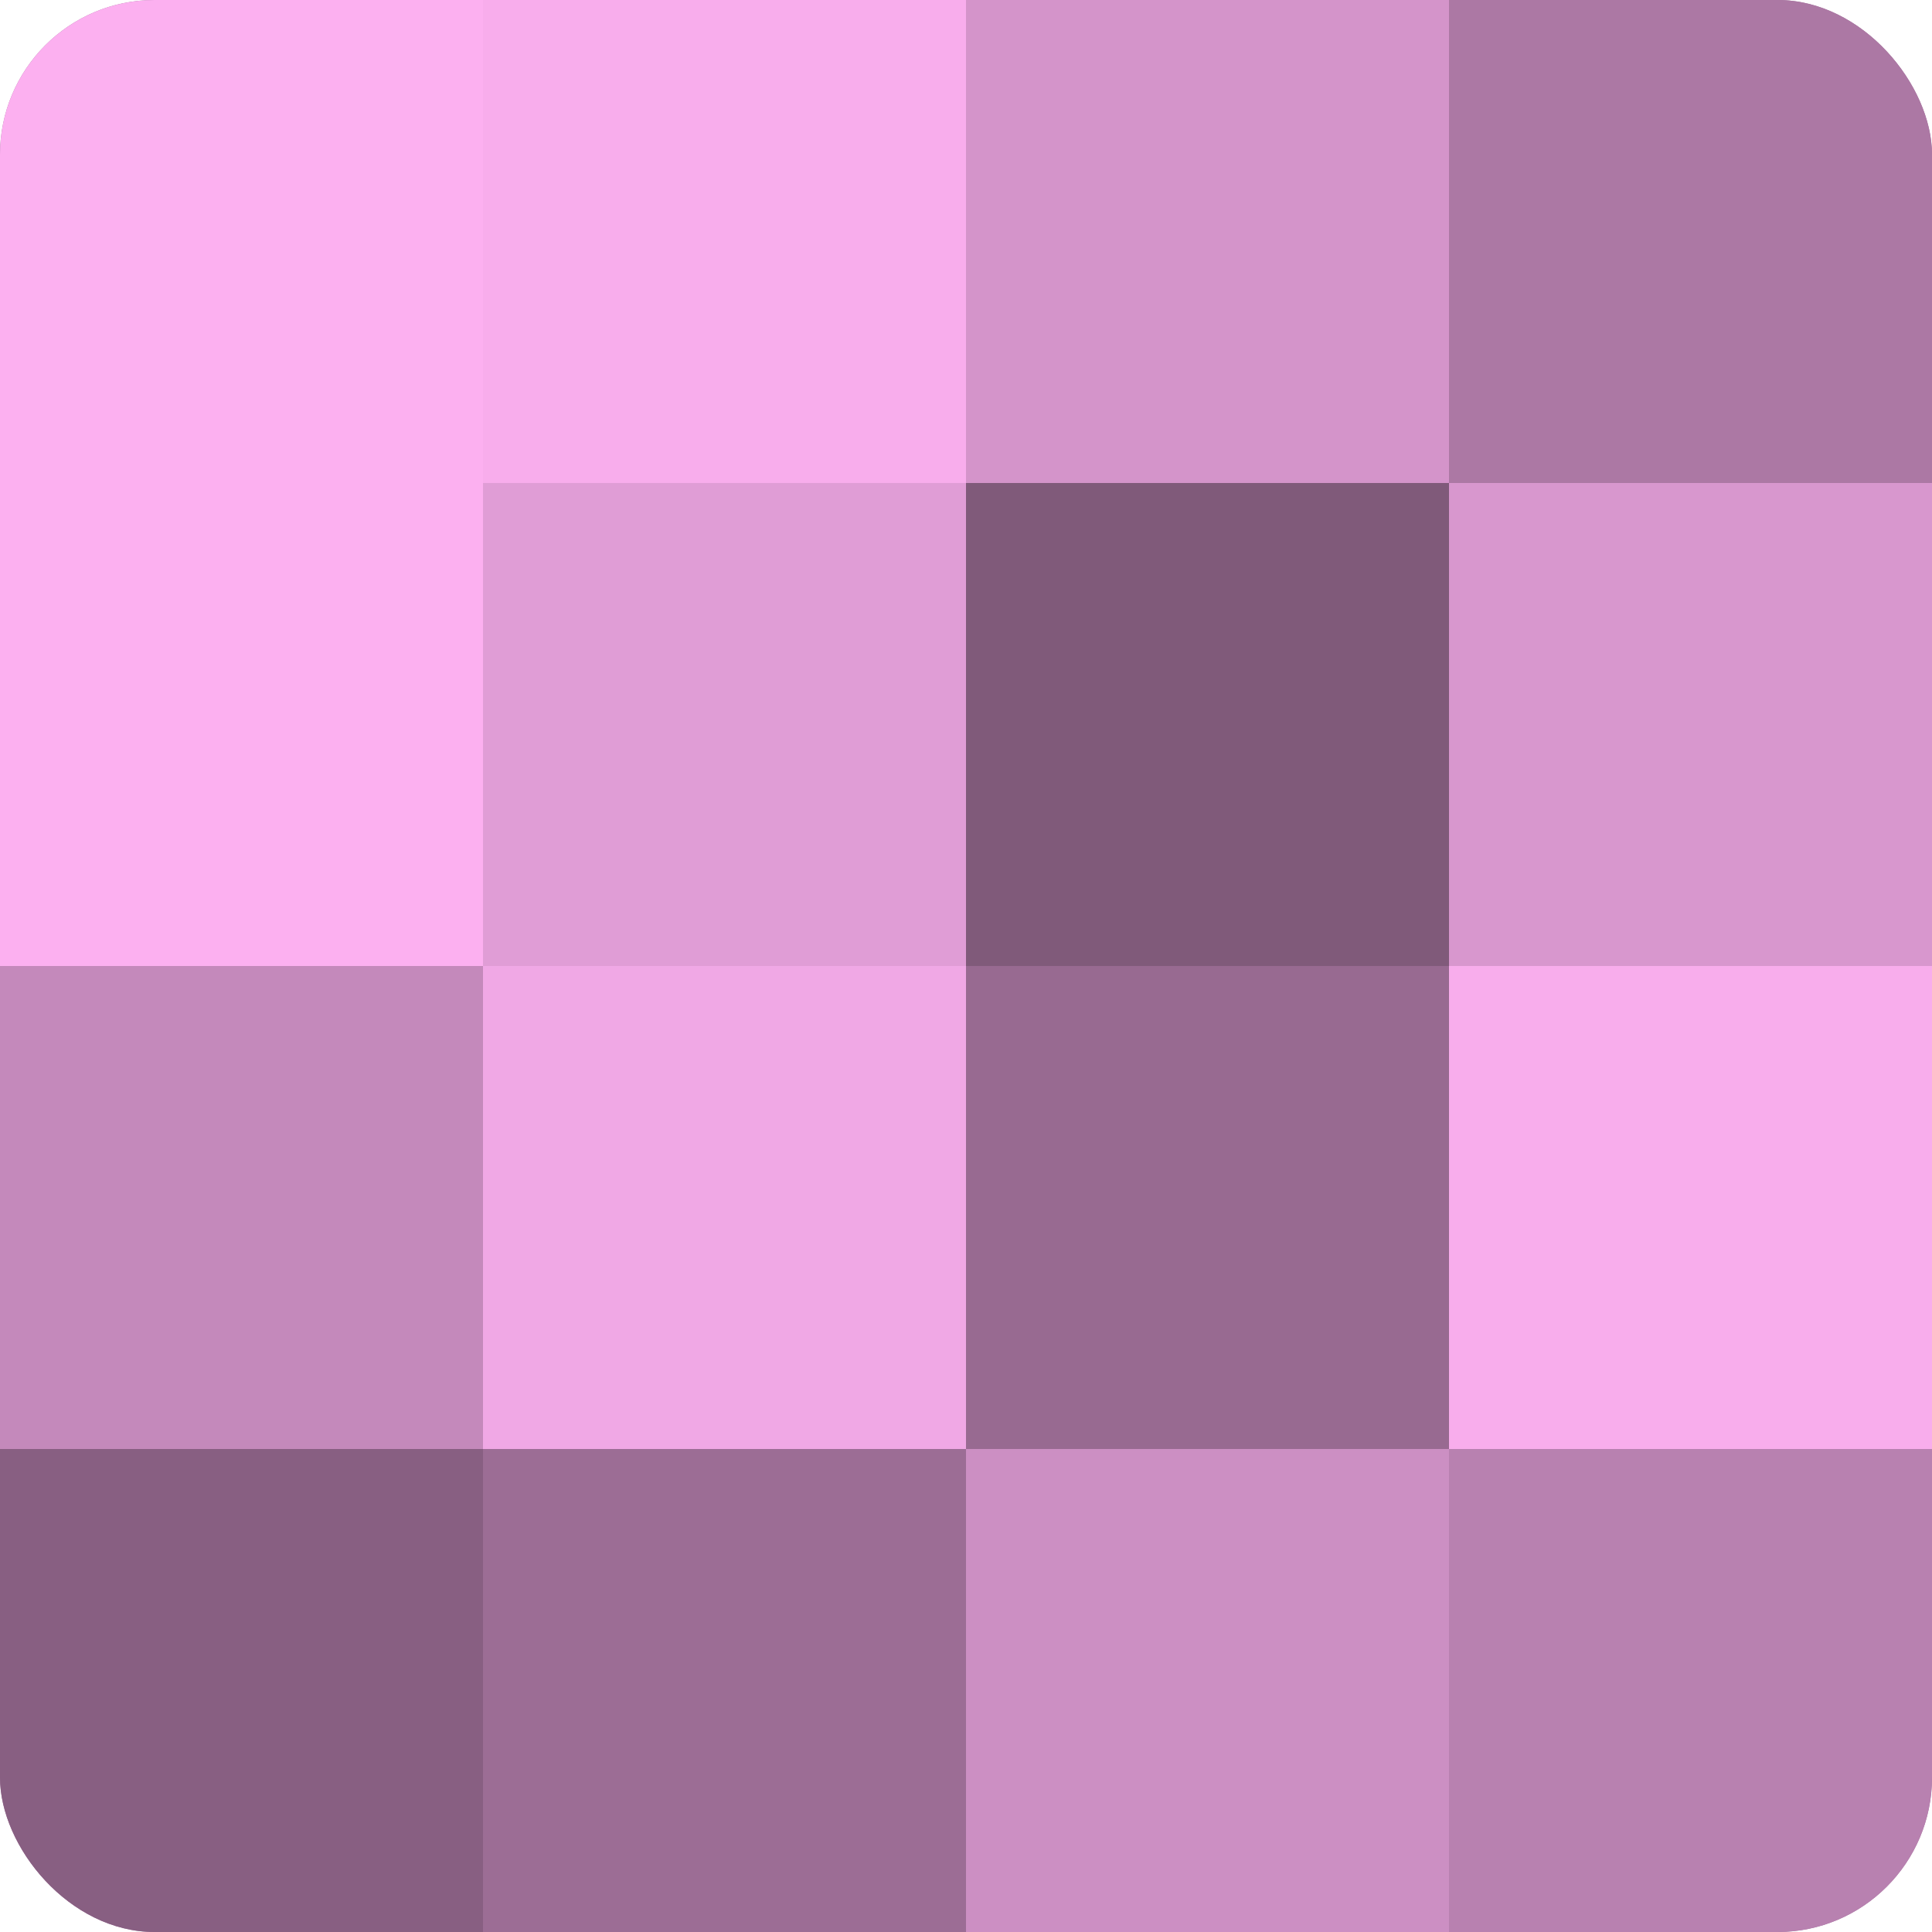
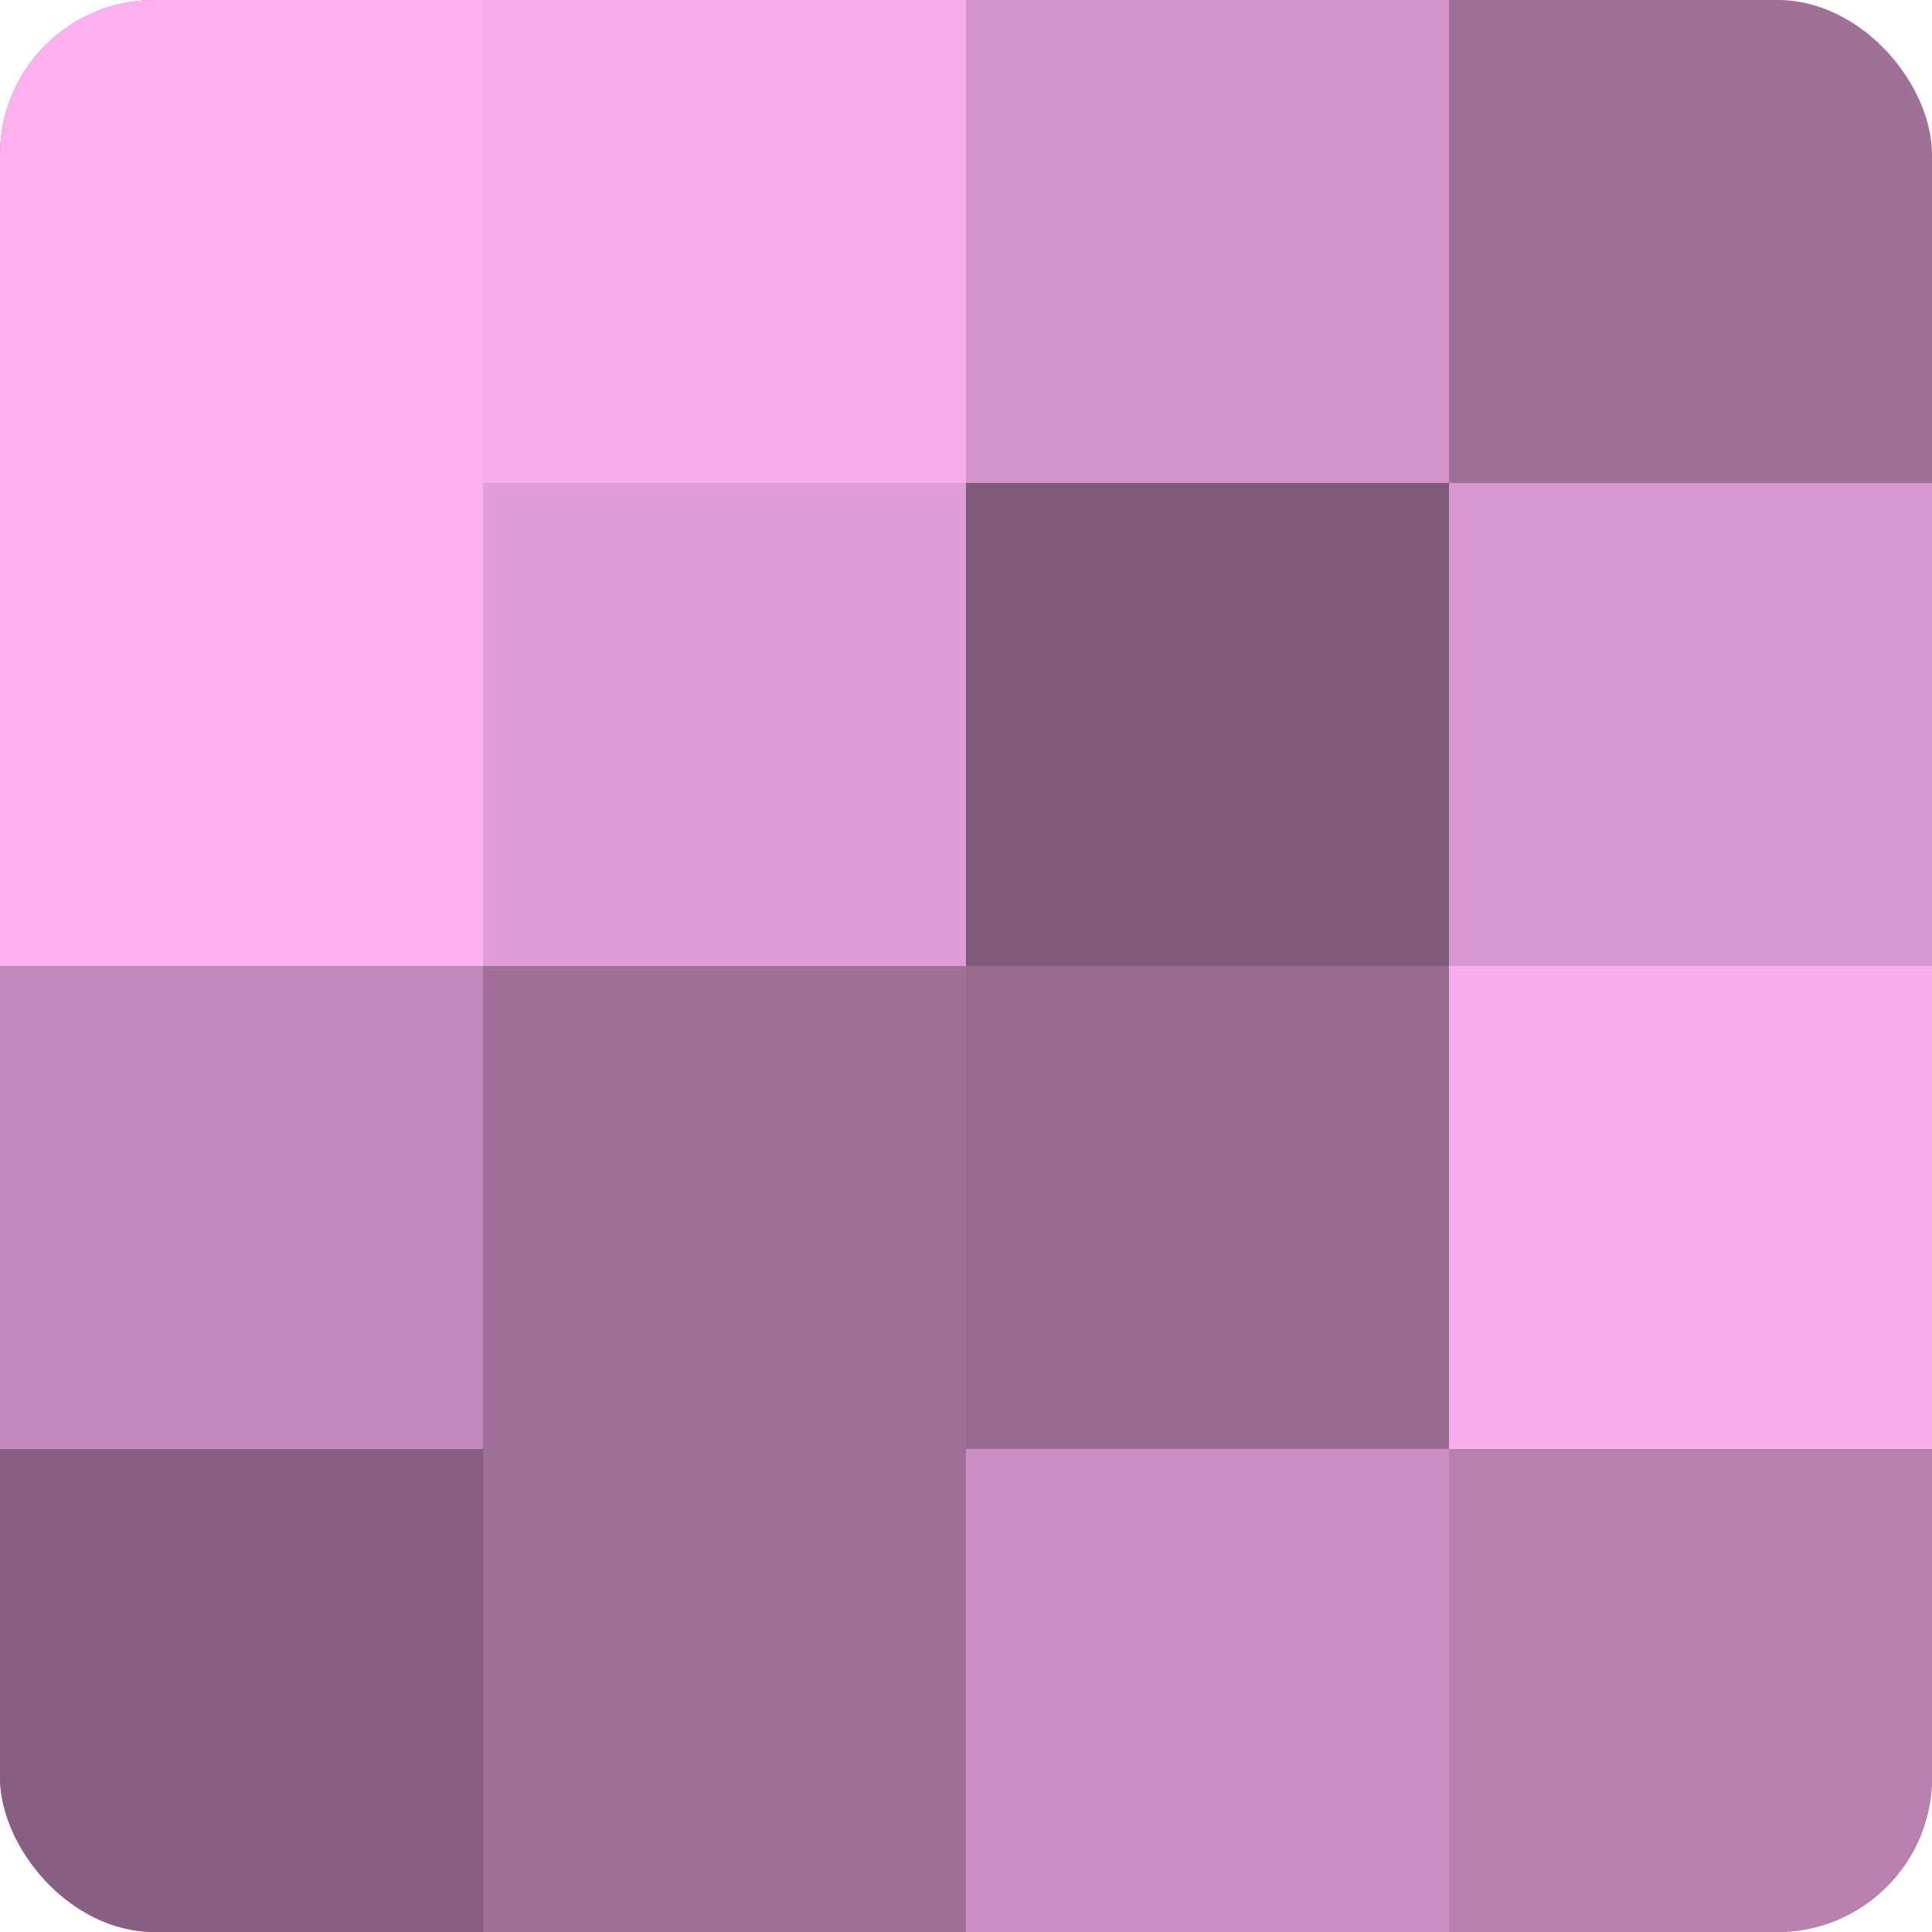
<svg xmlns="http://www.w3.org/2000/svg" width="60" height="60" viewBox="0 0 100 100" preserveAspectRatio="xMidYMid meet">
  <defs>
    <clipPath id="c" width="100" height="100">
      <rect width="100" height="100" rx="8" ry="8" />
    </clipPath>
  </defs>
  <g clip-path="url(#c)">
    <rect width="100" height="100" fill="#a07099" />
    <rect width="25" height="25" fill="#fcb0f0" />
    <rect y="25" width="25" height="25" fill="#fcb0f0" />
    <rect y="50" width="25" height="25" fill="#c489bb" />
    <rect y="75" width="25" height="25" fill="#885f82" />
    <rect x="25" width="25" height="25" fill="#f8adec" />
    <rect x="25" y="25" width="25" height="25" fill="#e09dd6" />
-     <rect x="25" y="50" width="25" height="25" fill="#f0a8e5" />
-     <rect x="25" y="75" width="25" height="25" fill="#9c6d95" />
    <rect x="50" width="25" height="25" fill="#d494ca" />
    <rect x="50" y="25" width="25" height="25" fill="#805a7a" />
    <rect x="50" y="50" width="25" height="25" fill="#986a91" />
    <rect x="50" y="75" width="25" height="25" fill="#cc8fc3" />
-     <rect x="75" width="25" height="25" fill="#ac78a4" />
    <rect x="75" y="25" width="25" height="25" fill="#d897ce" />
    <rect x="75" y="50" width="25" height="25" fill="#f8adec" />
    <rect x="75" y="75" width="25" height="25" fill="#b881b0" />
  </g>
</svg>